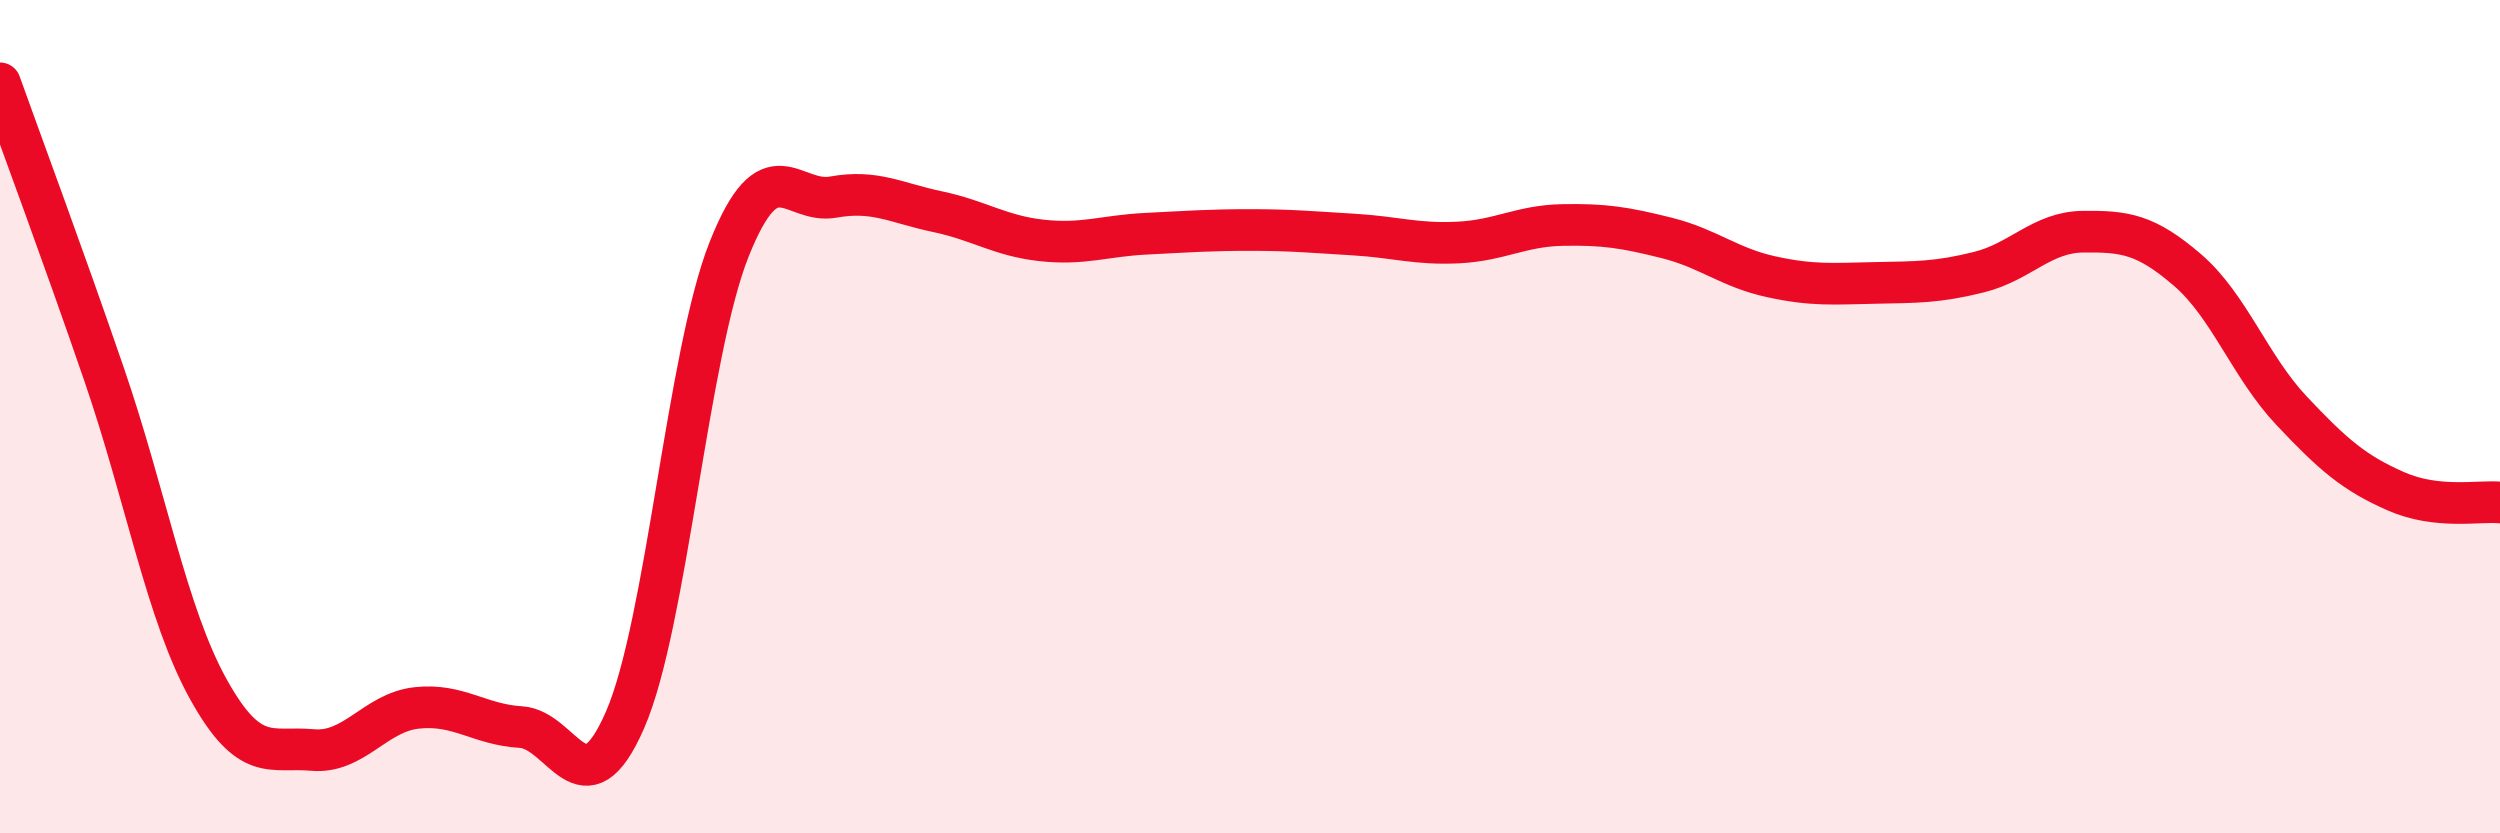
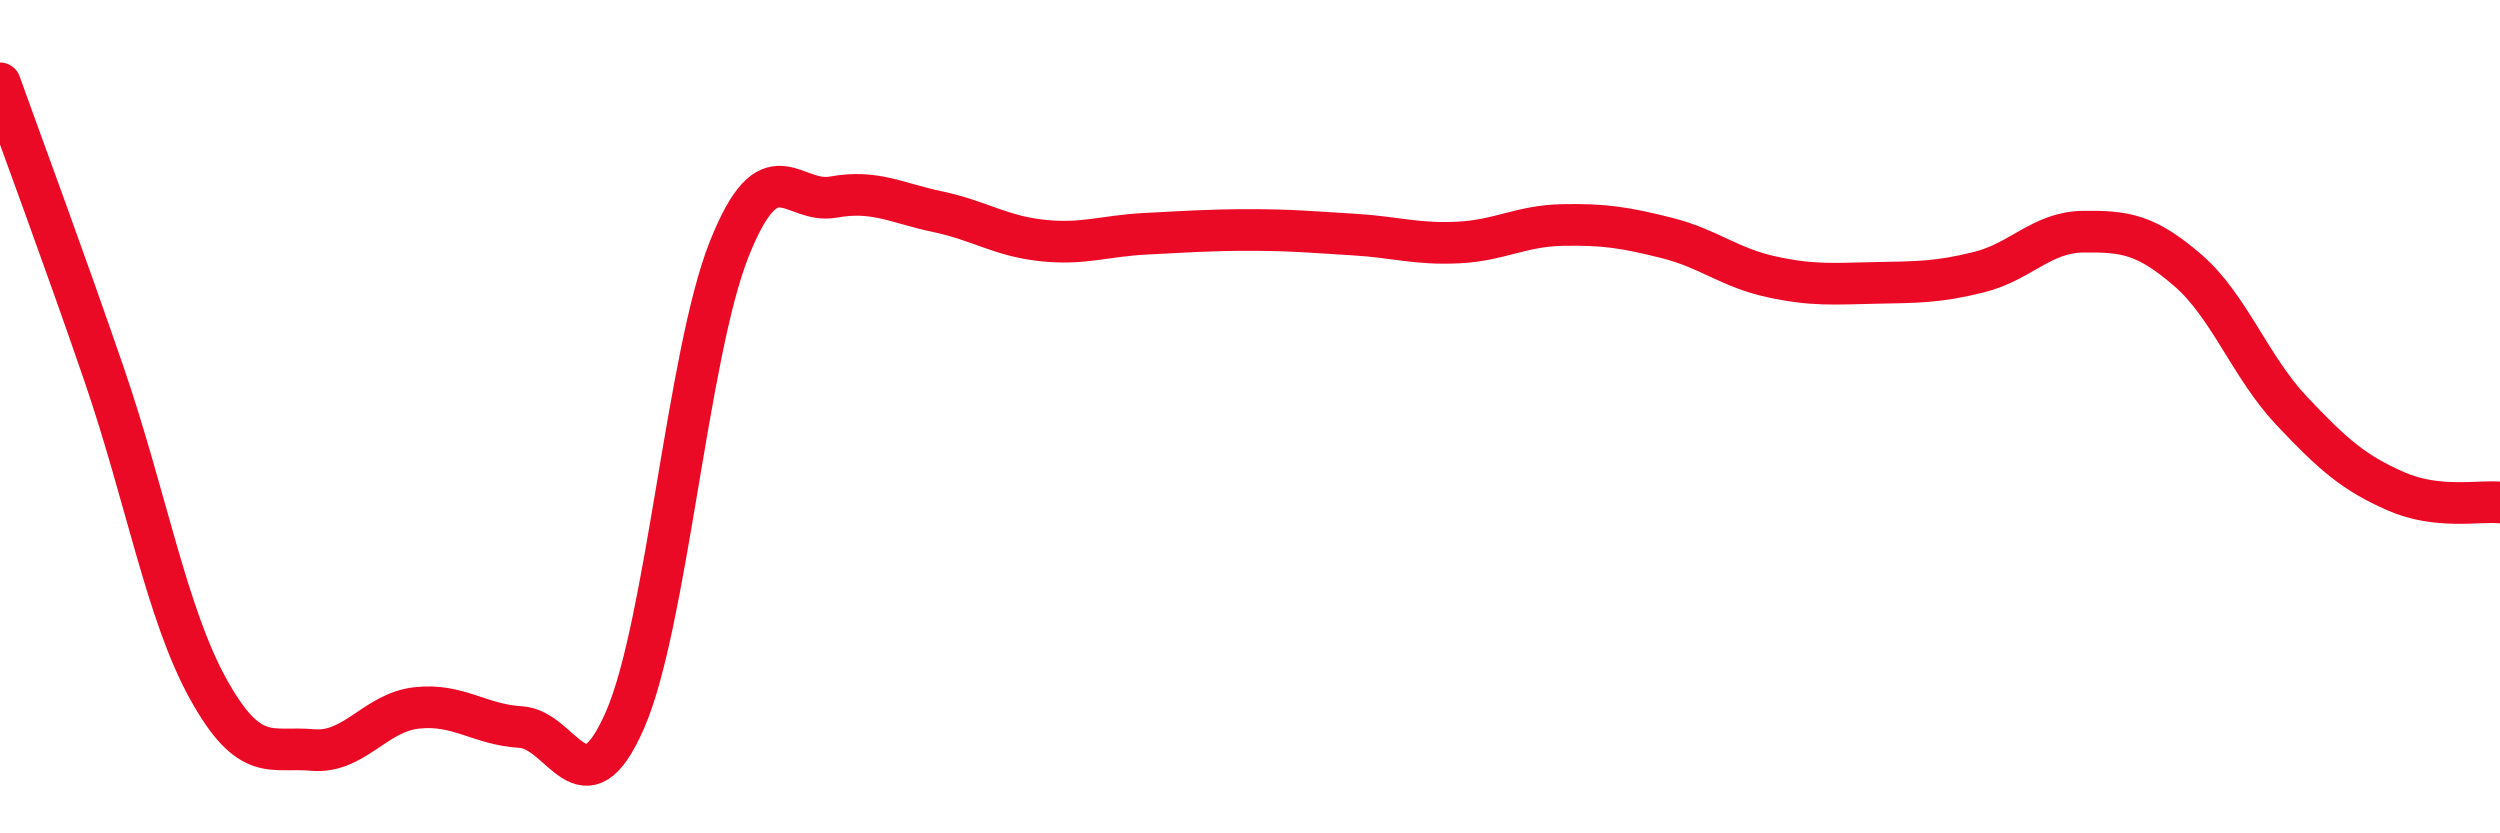
<svg xmlns="http://www.w3.org/2000/svg" width="60" height="20" viewBox="0 0 60 20">
-   <path d="M 0,2 C 0.5,3.4 1.5,6.08 2.5,8.99 C 3.5,11.9 4,14.74 5,16.54 C 6,18.34 6.5,17.91 7.5,18 C 8.5,18.09 9,17.1 10,16.99 C 11,16.88 11.5,17.39 12.5,17.45 C 13.5,17.51 14,19.57 15,17.28 C 16,14.99 16.5,8.49 17.5,5.98 C 18.5,3.47 19,4.91 20,4.73 C 21,4.55 21.5,4.87 22.5,5.08 C 23.5,5.29 24,5.66 25,5.77 C 26,5.88 26.5,5.66 27.5,5.61 C 28.5,5.56 29,5.52 30,5.52 C 31,5.52 31.5,5.57 32.5,5.63 C 33.5,5.69 34,5.87 35,5.82 C 36,5.77 36.5,5.42 37.5,5.4 C 38.5,5.38 39,5.46 40,5.71 C 41,5.96 41.5,6.42 42.5,6.64 C 43.5,6.86 44,6.81 45,6.79 C 46,6.77 46.5,6.78 47.5,6.53 C 48.5,6.28 49,5.57 50,5.56 C 51,5.55 51.5,5.62 52.5,6.48 C 53.5,7.34 54,8.8 55,9.86 C 56,10.92 56.5,11.35 57.5,11.79 C 58.5,12.23 59.5,12.01 60,12.06L60 20L0 20Z" fill="#EB0A25" opacity="0.1" stroke-linecap="round" stroke-linejoin="round" />
  <path d="M 0,2 C 0.5,3.4 1.5,6.08 2.5,8.99 C 3.5,11.9 4,14.74 5,16.54 C 6,18.34 6.5,17.91 7.5,18 C 8.5,18.09 9,17.1 10,16.99 C 11,16.88 11.5,17.39 12.5,17.45 C 13.5,17.51 14,19.57 15,17.28 C 16,14.99 16.5,8.49 17.5,5.98 C 18.5,3.47 19,4.91 20,4.73 C 21,4.55 21.5,4.87 22.5,5.08 C 23.5,5.29 24,5.66 25,5.77 C 26,5.88 26.5,5.66 27.5,5.61 C 28.5,5.56 29,5.52 30,5.52 C 31,5.52 31.5,5.57 32.5,5.63 C 33.5,5.69 34,5.87 35,5.82 C 36,5.77 36.5,5.42 37.5,5.4 C 38.5,5.38 39,5.46 40,5.71 C 41,5.96 41.5,6.42 42.5,6.64 C 43.5,6.86 44,6.81 45,6.79 C 46,6.77 46.5,6.78 47.5,6.53 C 48.5,6.28 49,5.57 50,5.56 C 51,5.55 51.5,5.62 52.5,6.48 C 53.5,7.34 54,8.8 55,9.86 C 56,10.92 56.5,11.35 57.5,11.79 C 58.5,12.23 59.5,12.01 60,12.06" stroke="#EB0A25" stroke-width="1" fill="none" stroke-linecap="round" stroke-linejoin="round" />
</svg>